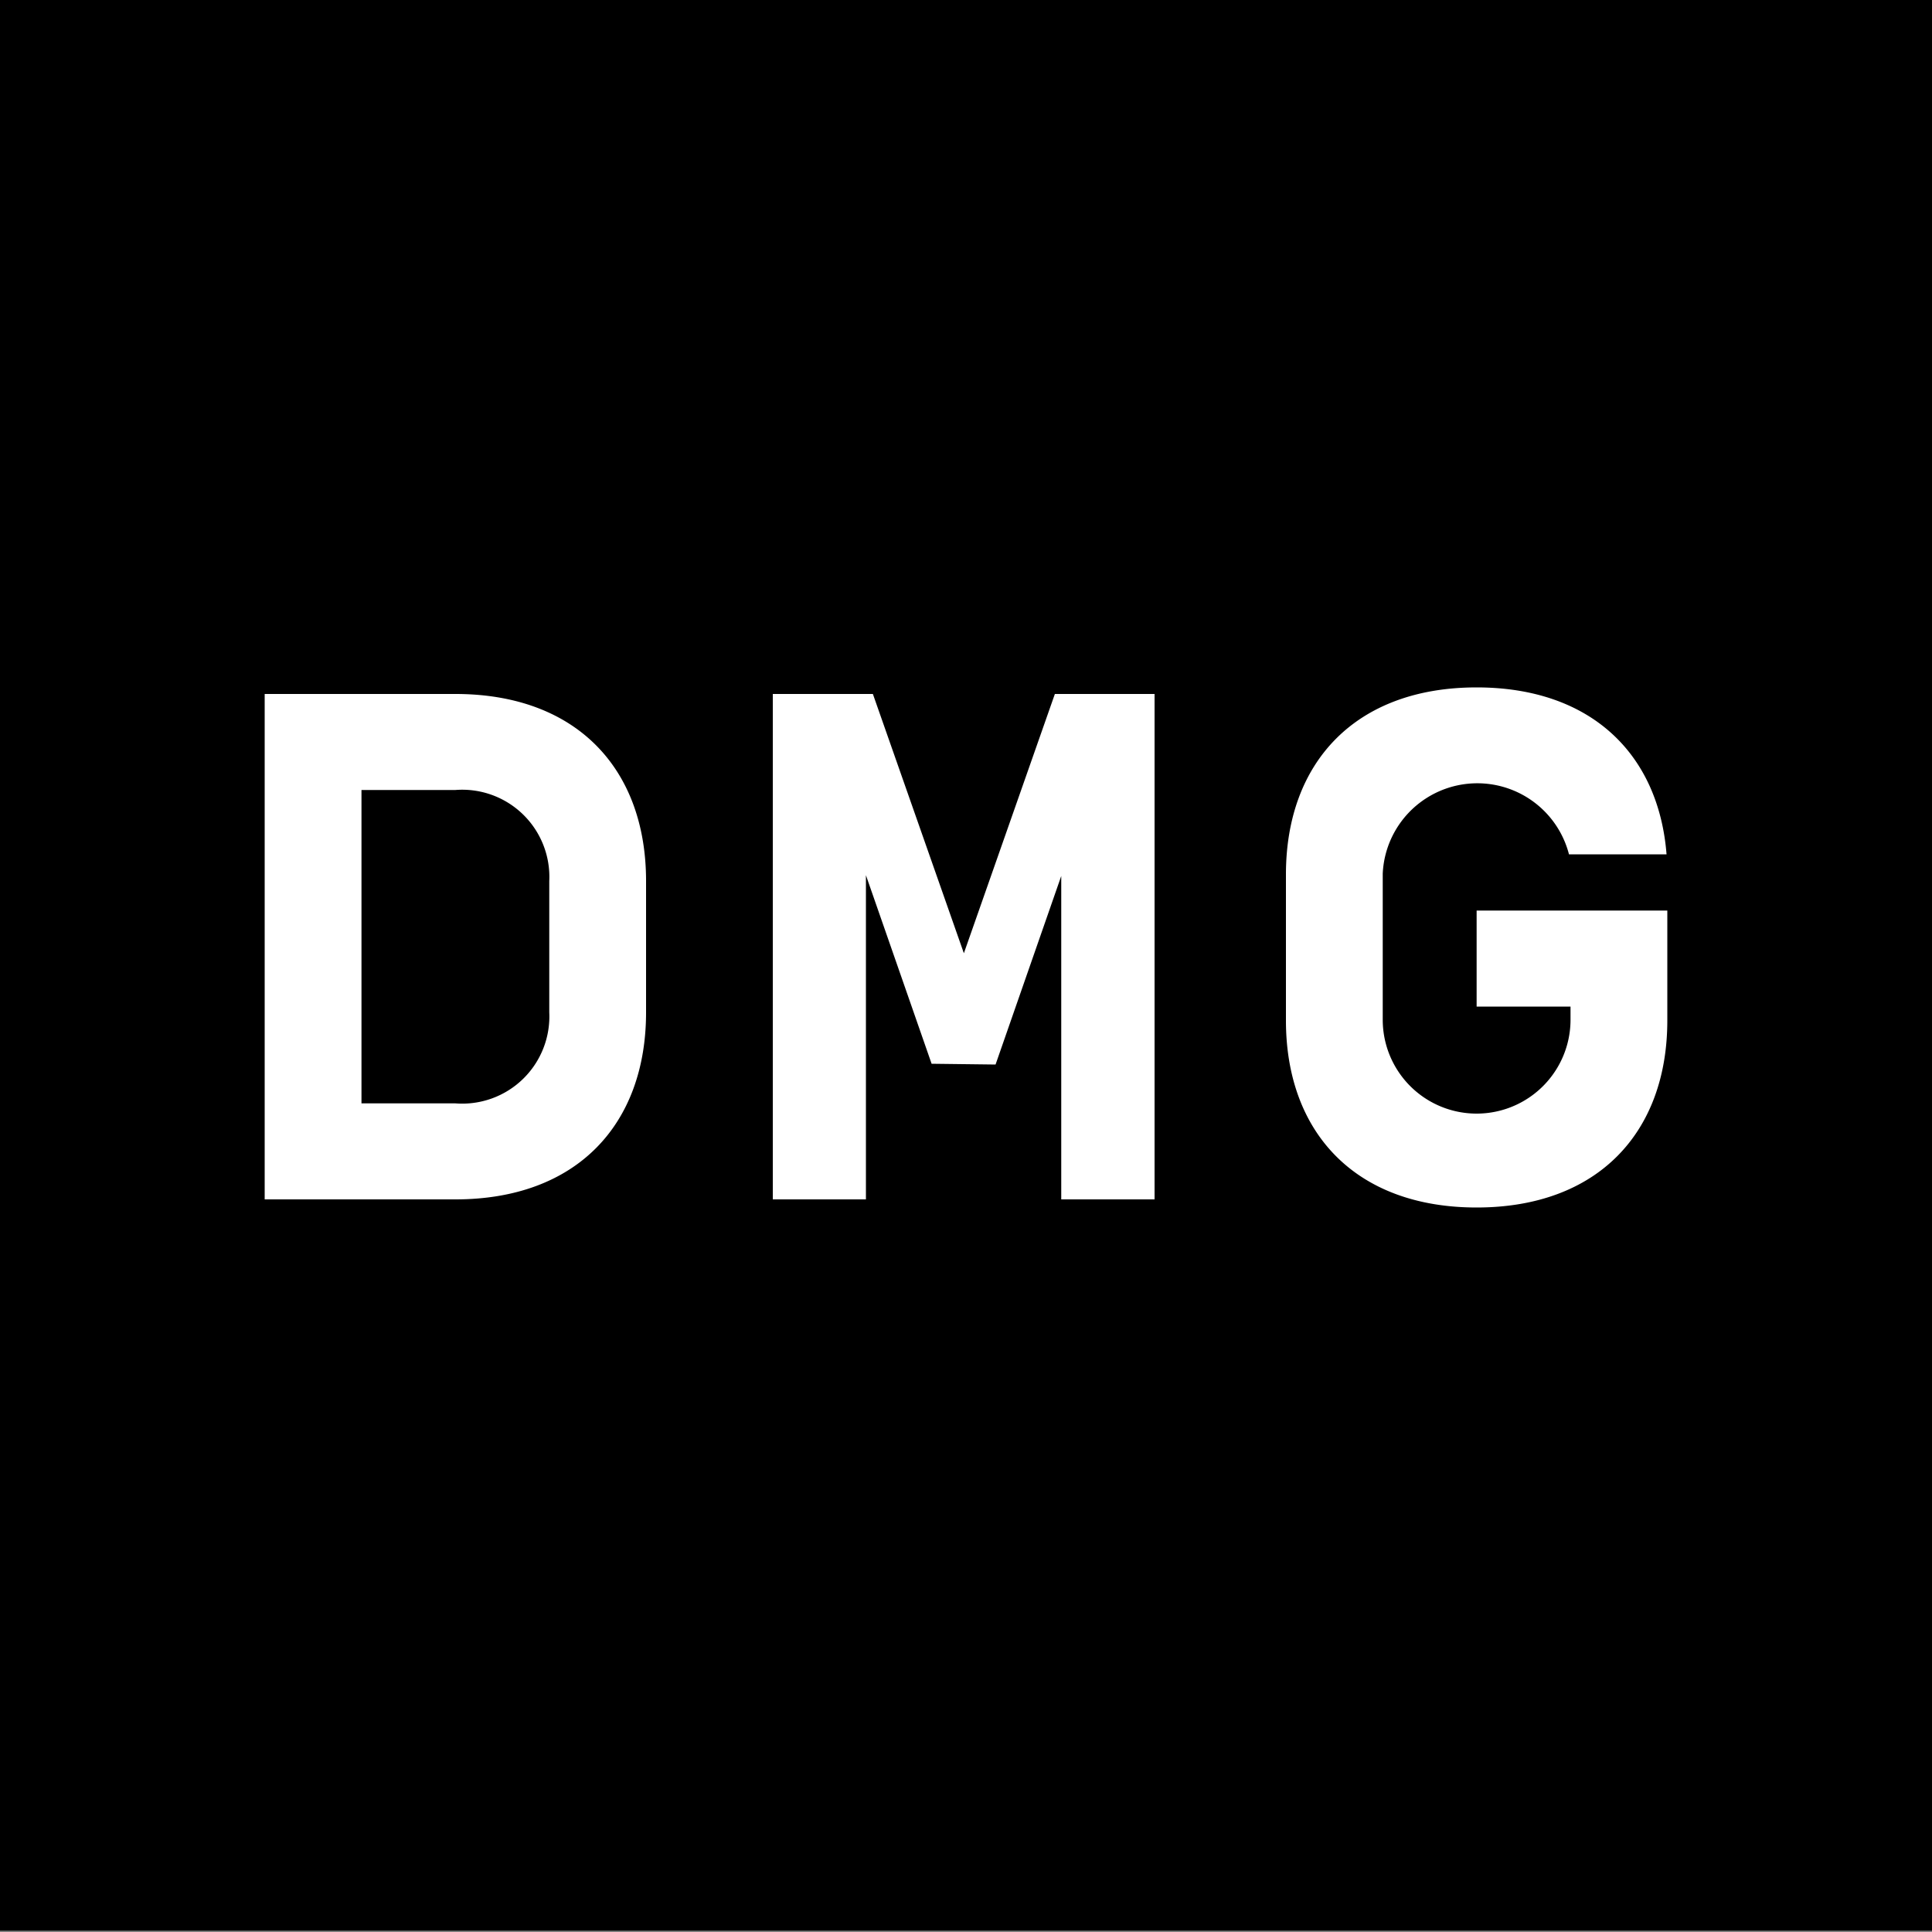
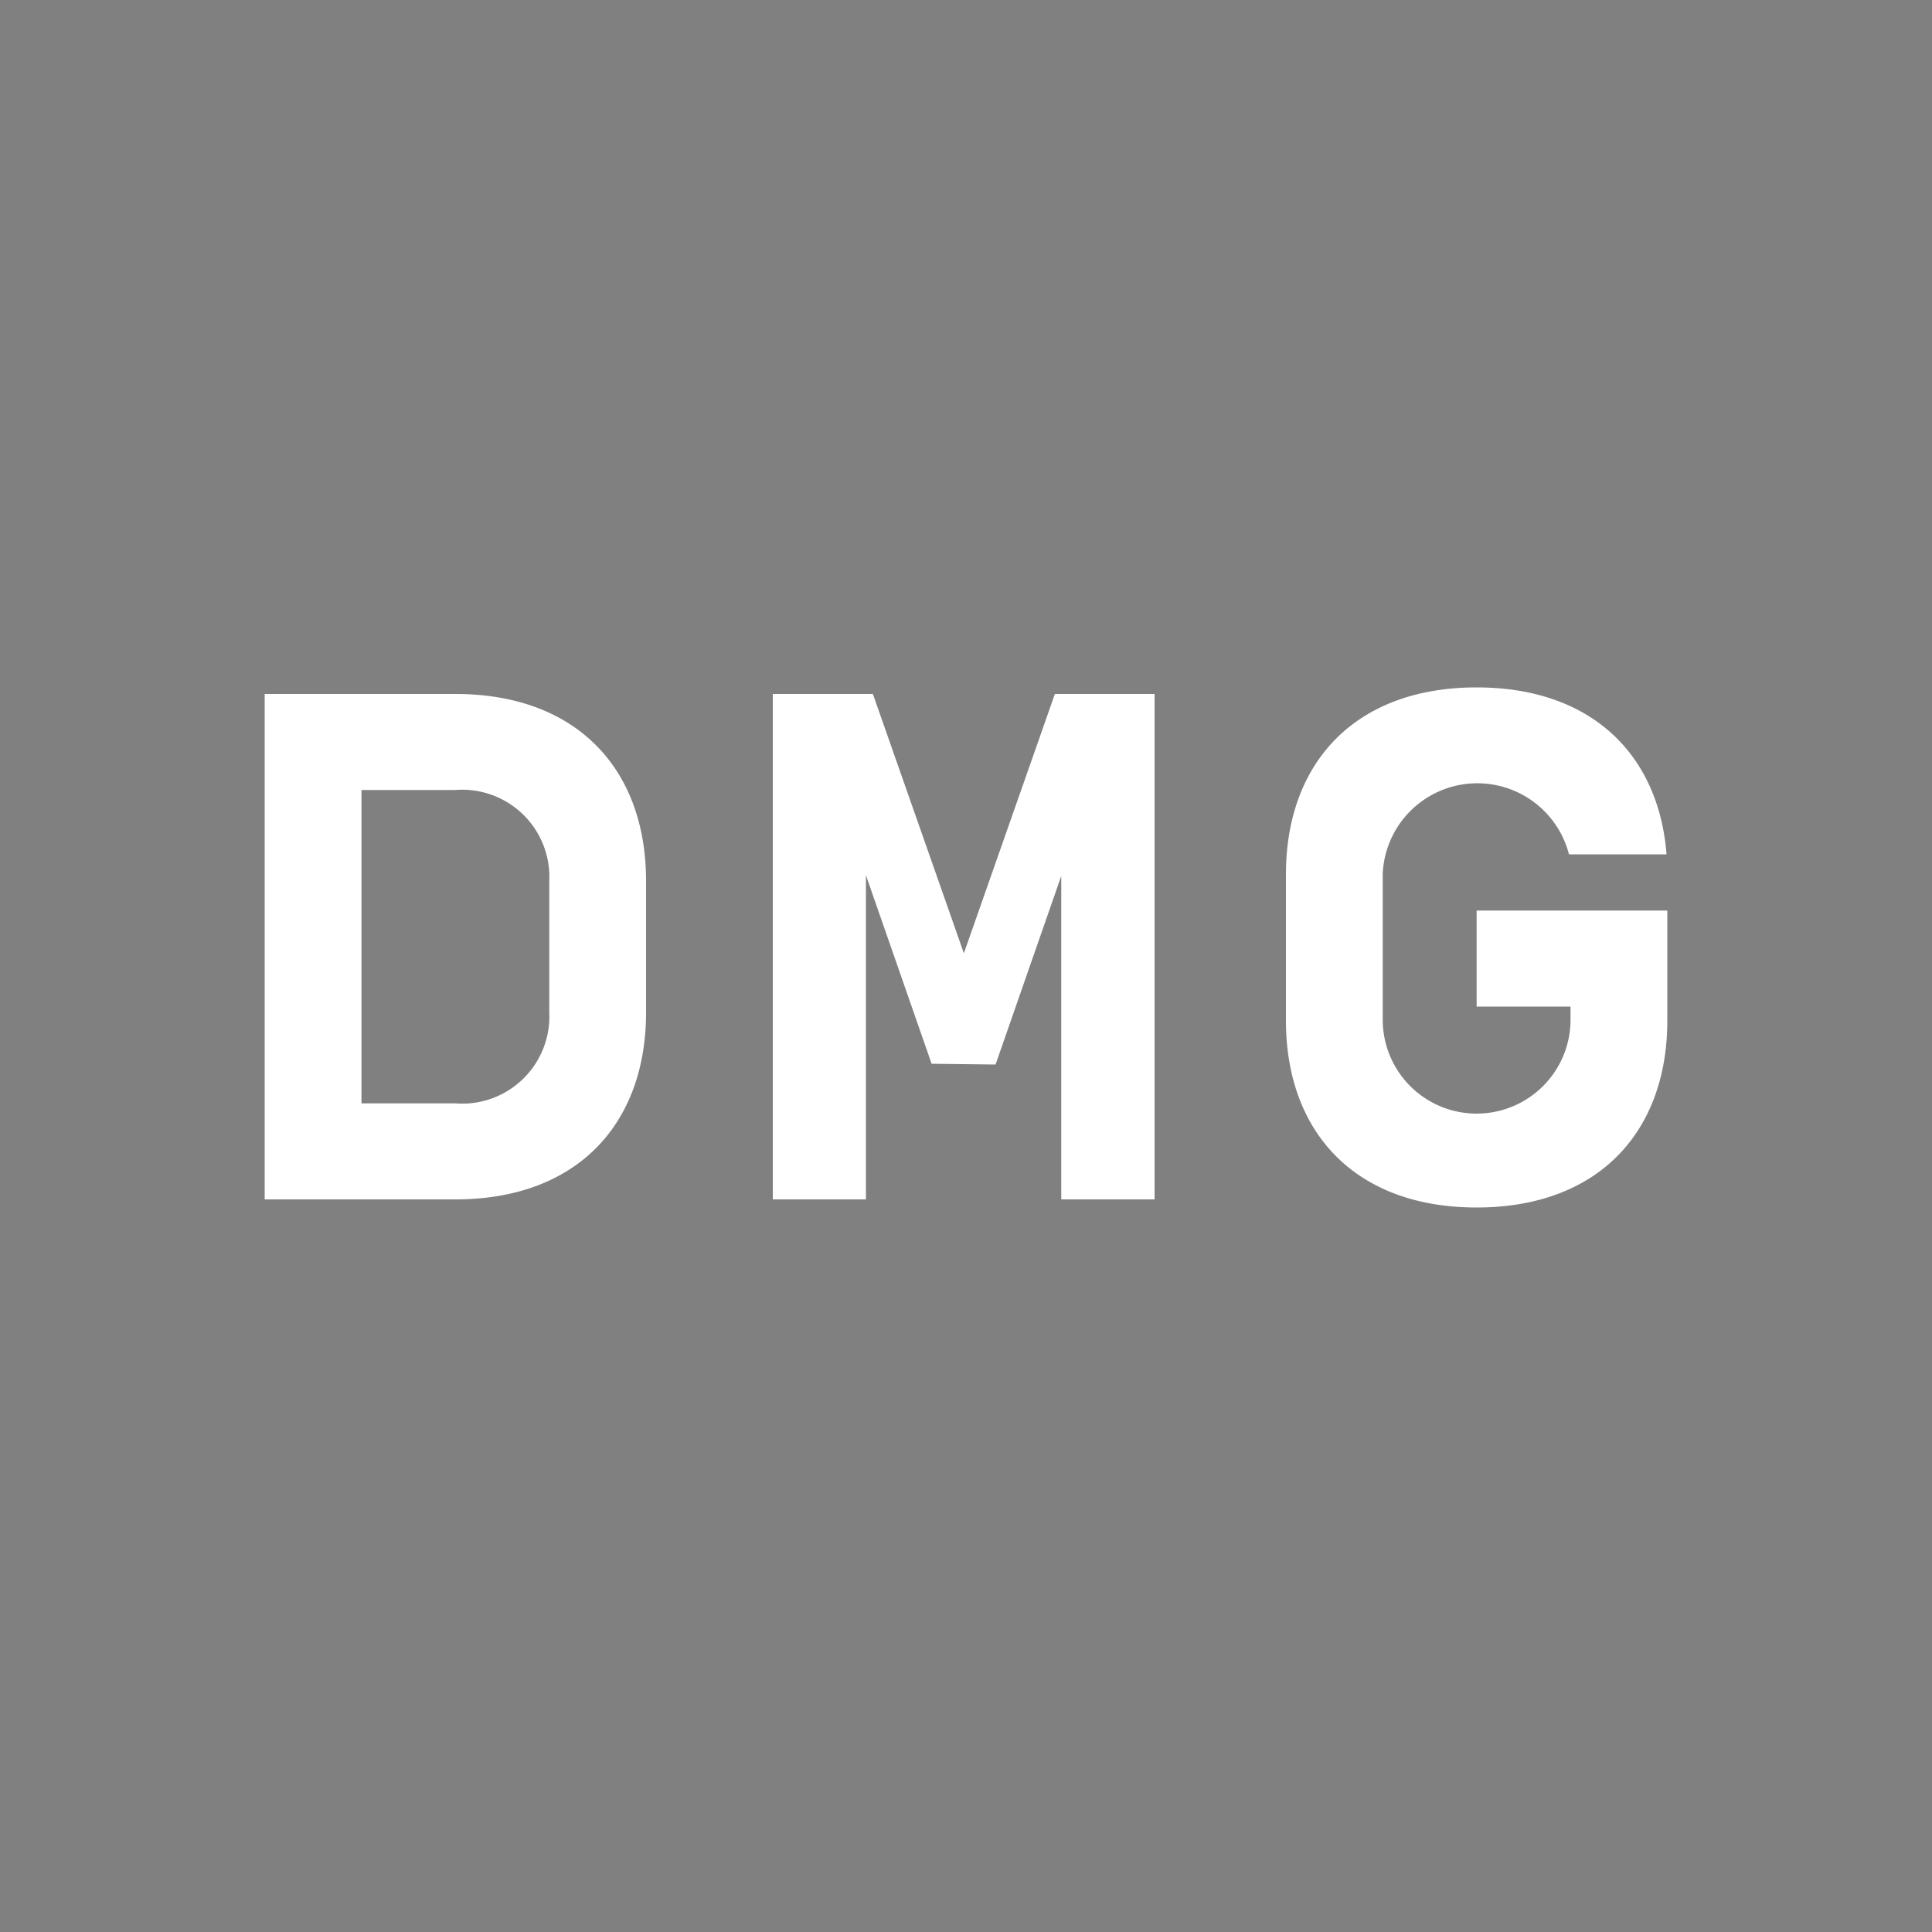
<svg xmlns="http://www.w3.org/2000/svg" id="Ebene_1" data-name="Ebene 1" viewBox="0 0 100 100">
  <rect x="0" y="0" width="100" height="100" fill="#808080" stroke="none" />
  <defs>
    <style>.cls-1{fill:none;}.cls-2{clip-path:url(#clip-path);}.cls-3{fill:#fff;}</style>
    <clipPath id="clip-path">
      <rect class="cls-1" x="-9" y="-4.07" width="118" height="108.14" />
    </clipPath>
  </defs>
  <title>DMG-logo-short-white-on-black</title>
-   <rect y="-0.07" width="100" height="100" />
  <g class="cls-2">
    <path class="cls-3" d="M76.43,52.1h4.86v.68a4.86,4.86,0,0,1-9.72,0V45.22a4.9,4.9,0,0,1,9.64-1h5.05c-.41-5.2-3.92-8.64-9.83-8.64-6.28,0-9.87,3.89-9.87,9.68v7.56c0,5.79,3.59,9.68,9.87,9.68s9.87-3.89,9.87-9.68V47.13H76.43Zm-24.9,3,3.4-9.76V62.08h4.83V35.92H54.6L49.89,49.34,45.18,35.92H40V62.08h4.82V45.3l3.4,9.76ZM28.43,52.4a4.51,4.51,0,0,1-4.86,4.71H18.71V40.89h4.86a4.51,4.51,0,0,1,4.86,4.71Zm-4.86,9.68c6.28,0,9.87-3.88,9.87-9.68V45.6c0-5.8-3.59-9.68-9.87-9.68H13.7V62.08Z" />
  </g>
</svg>